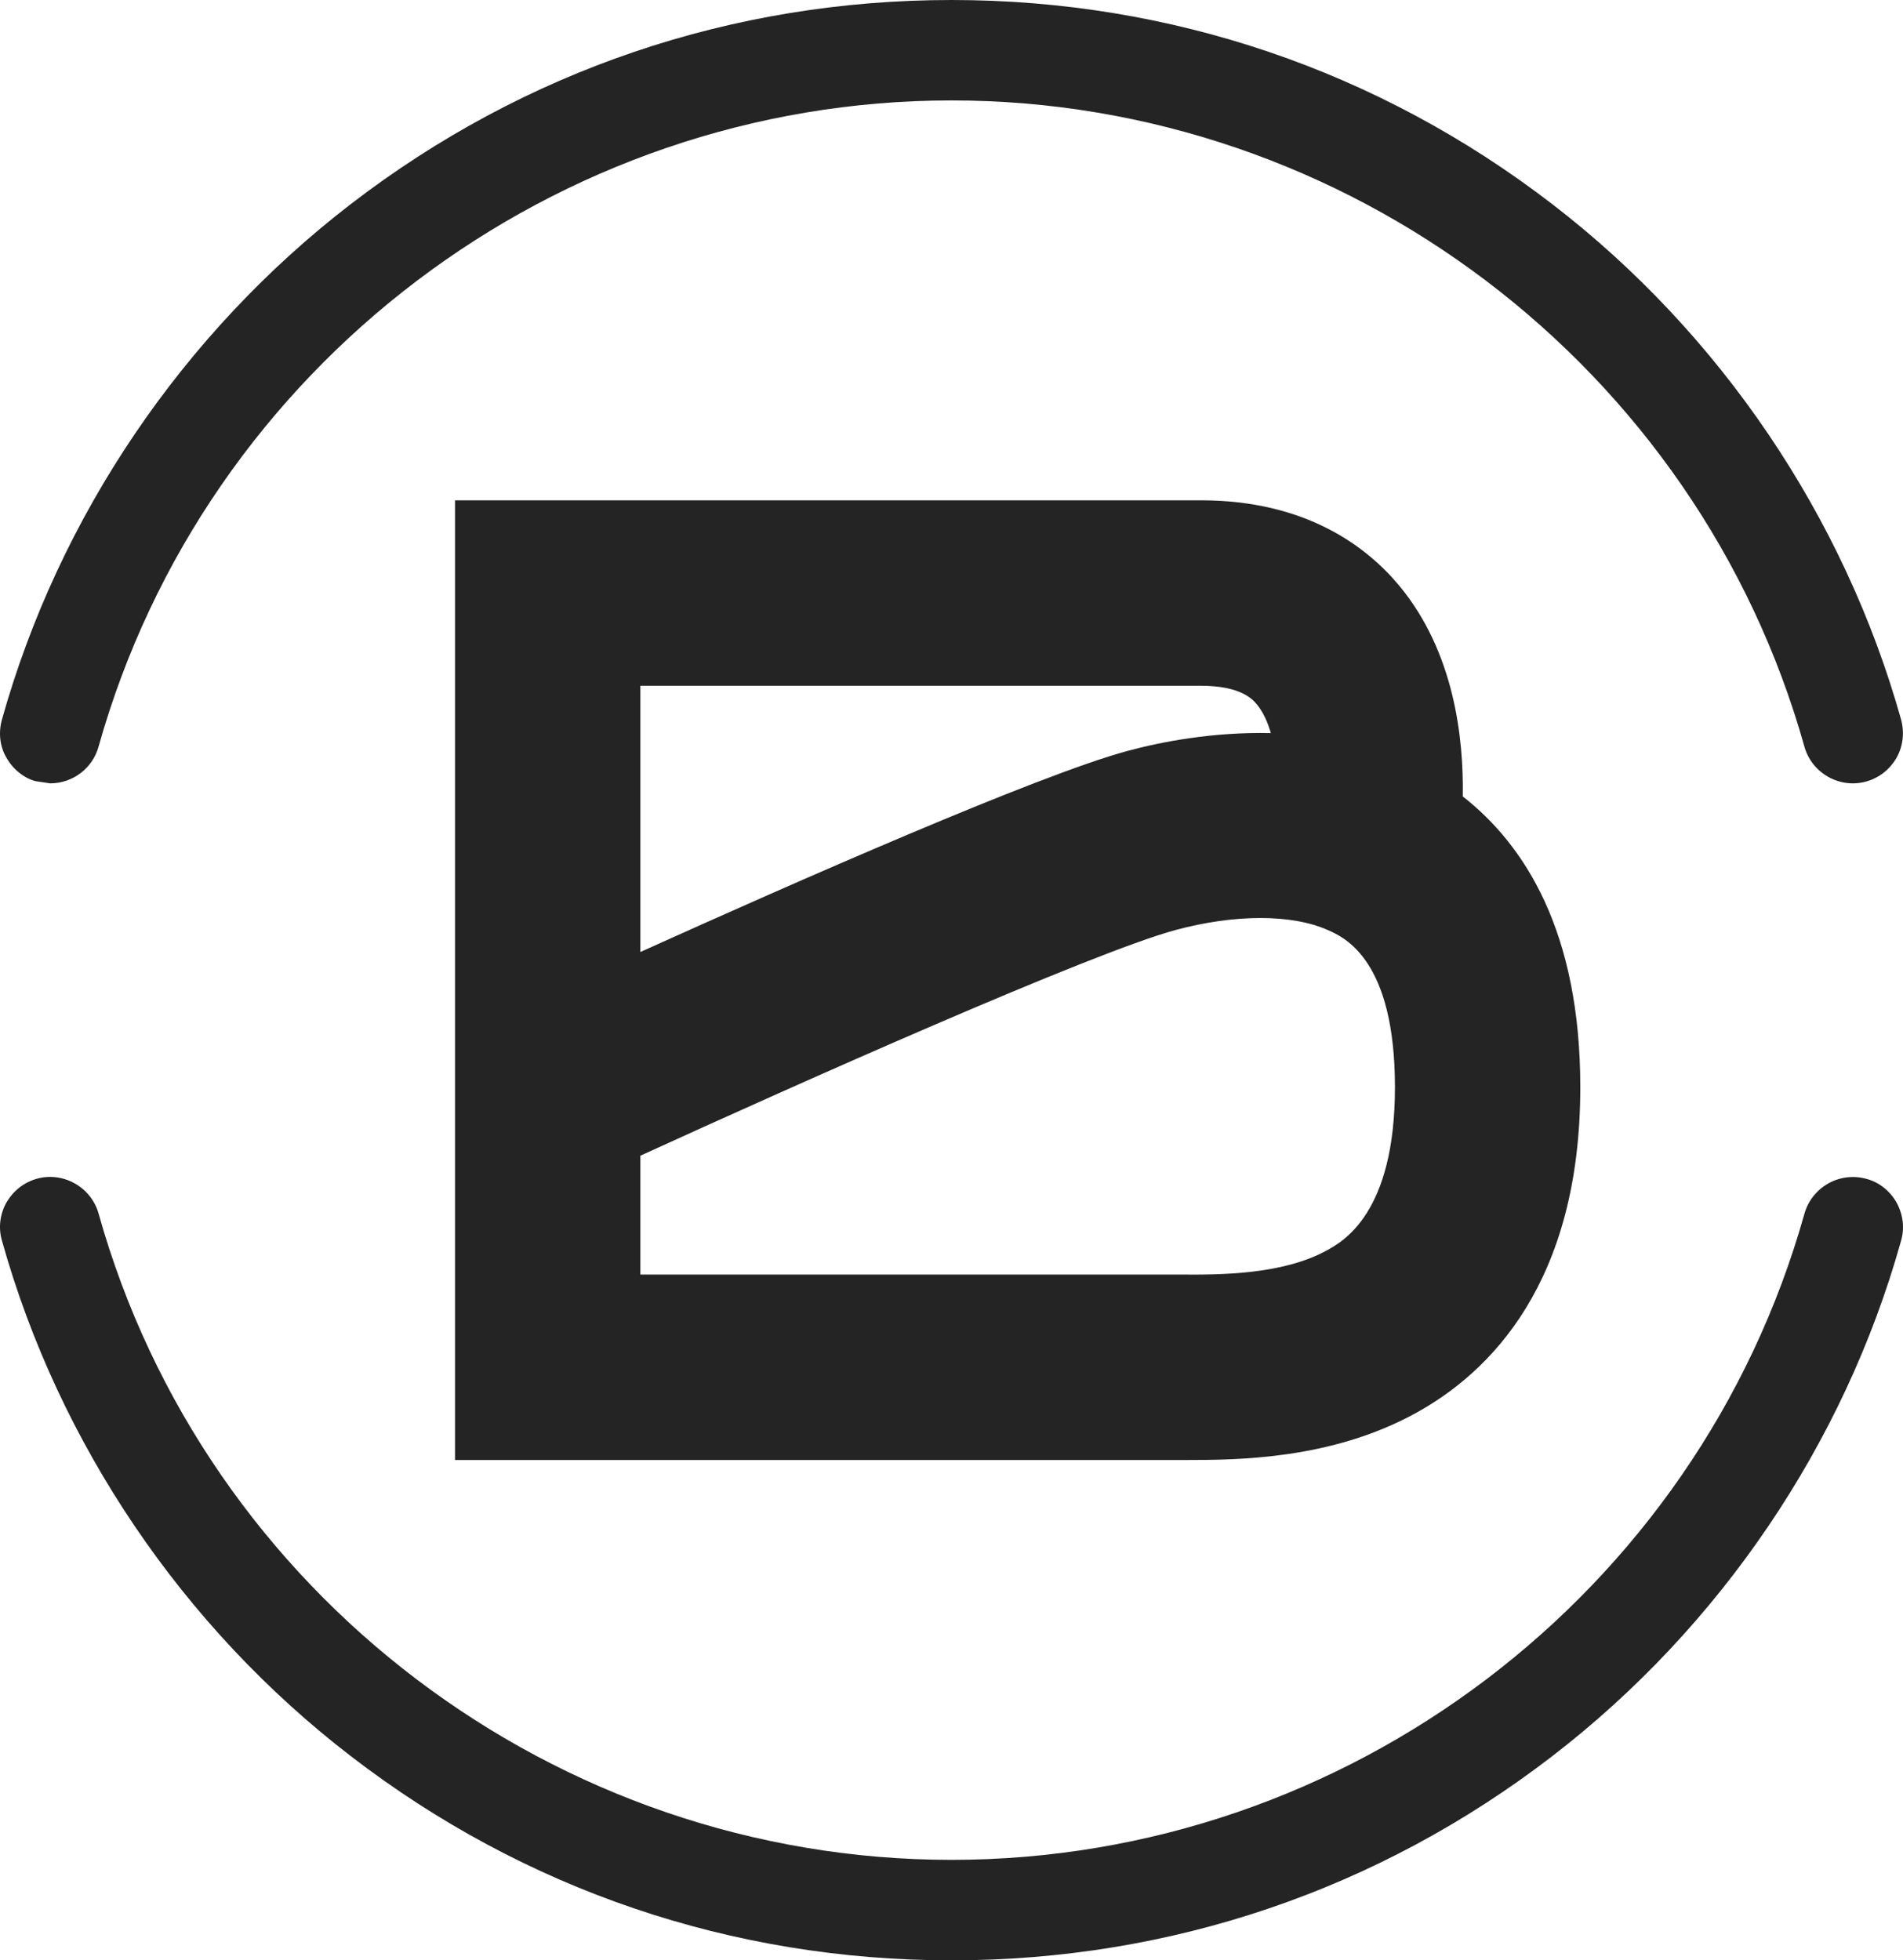
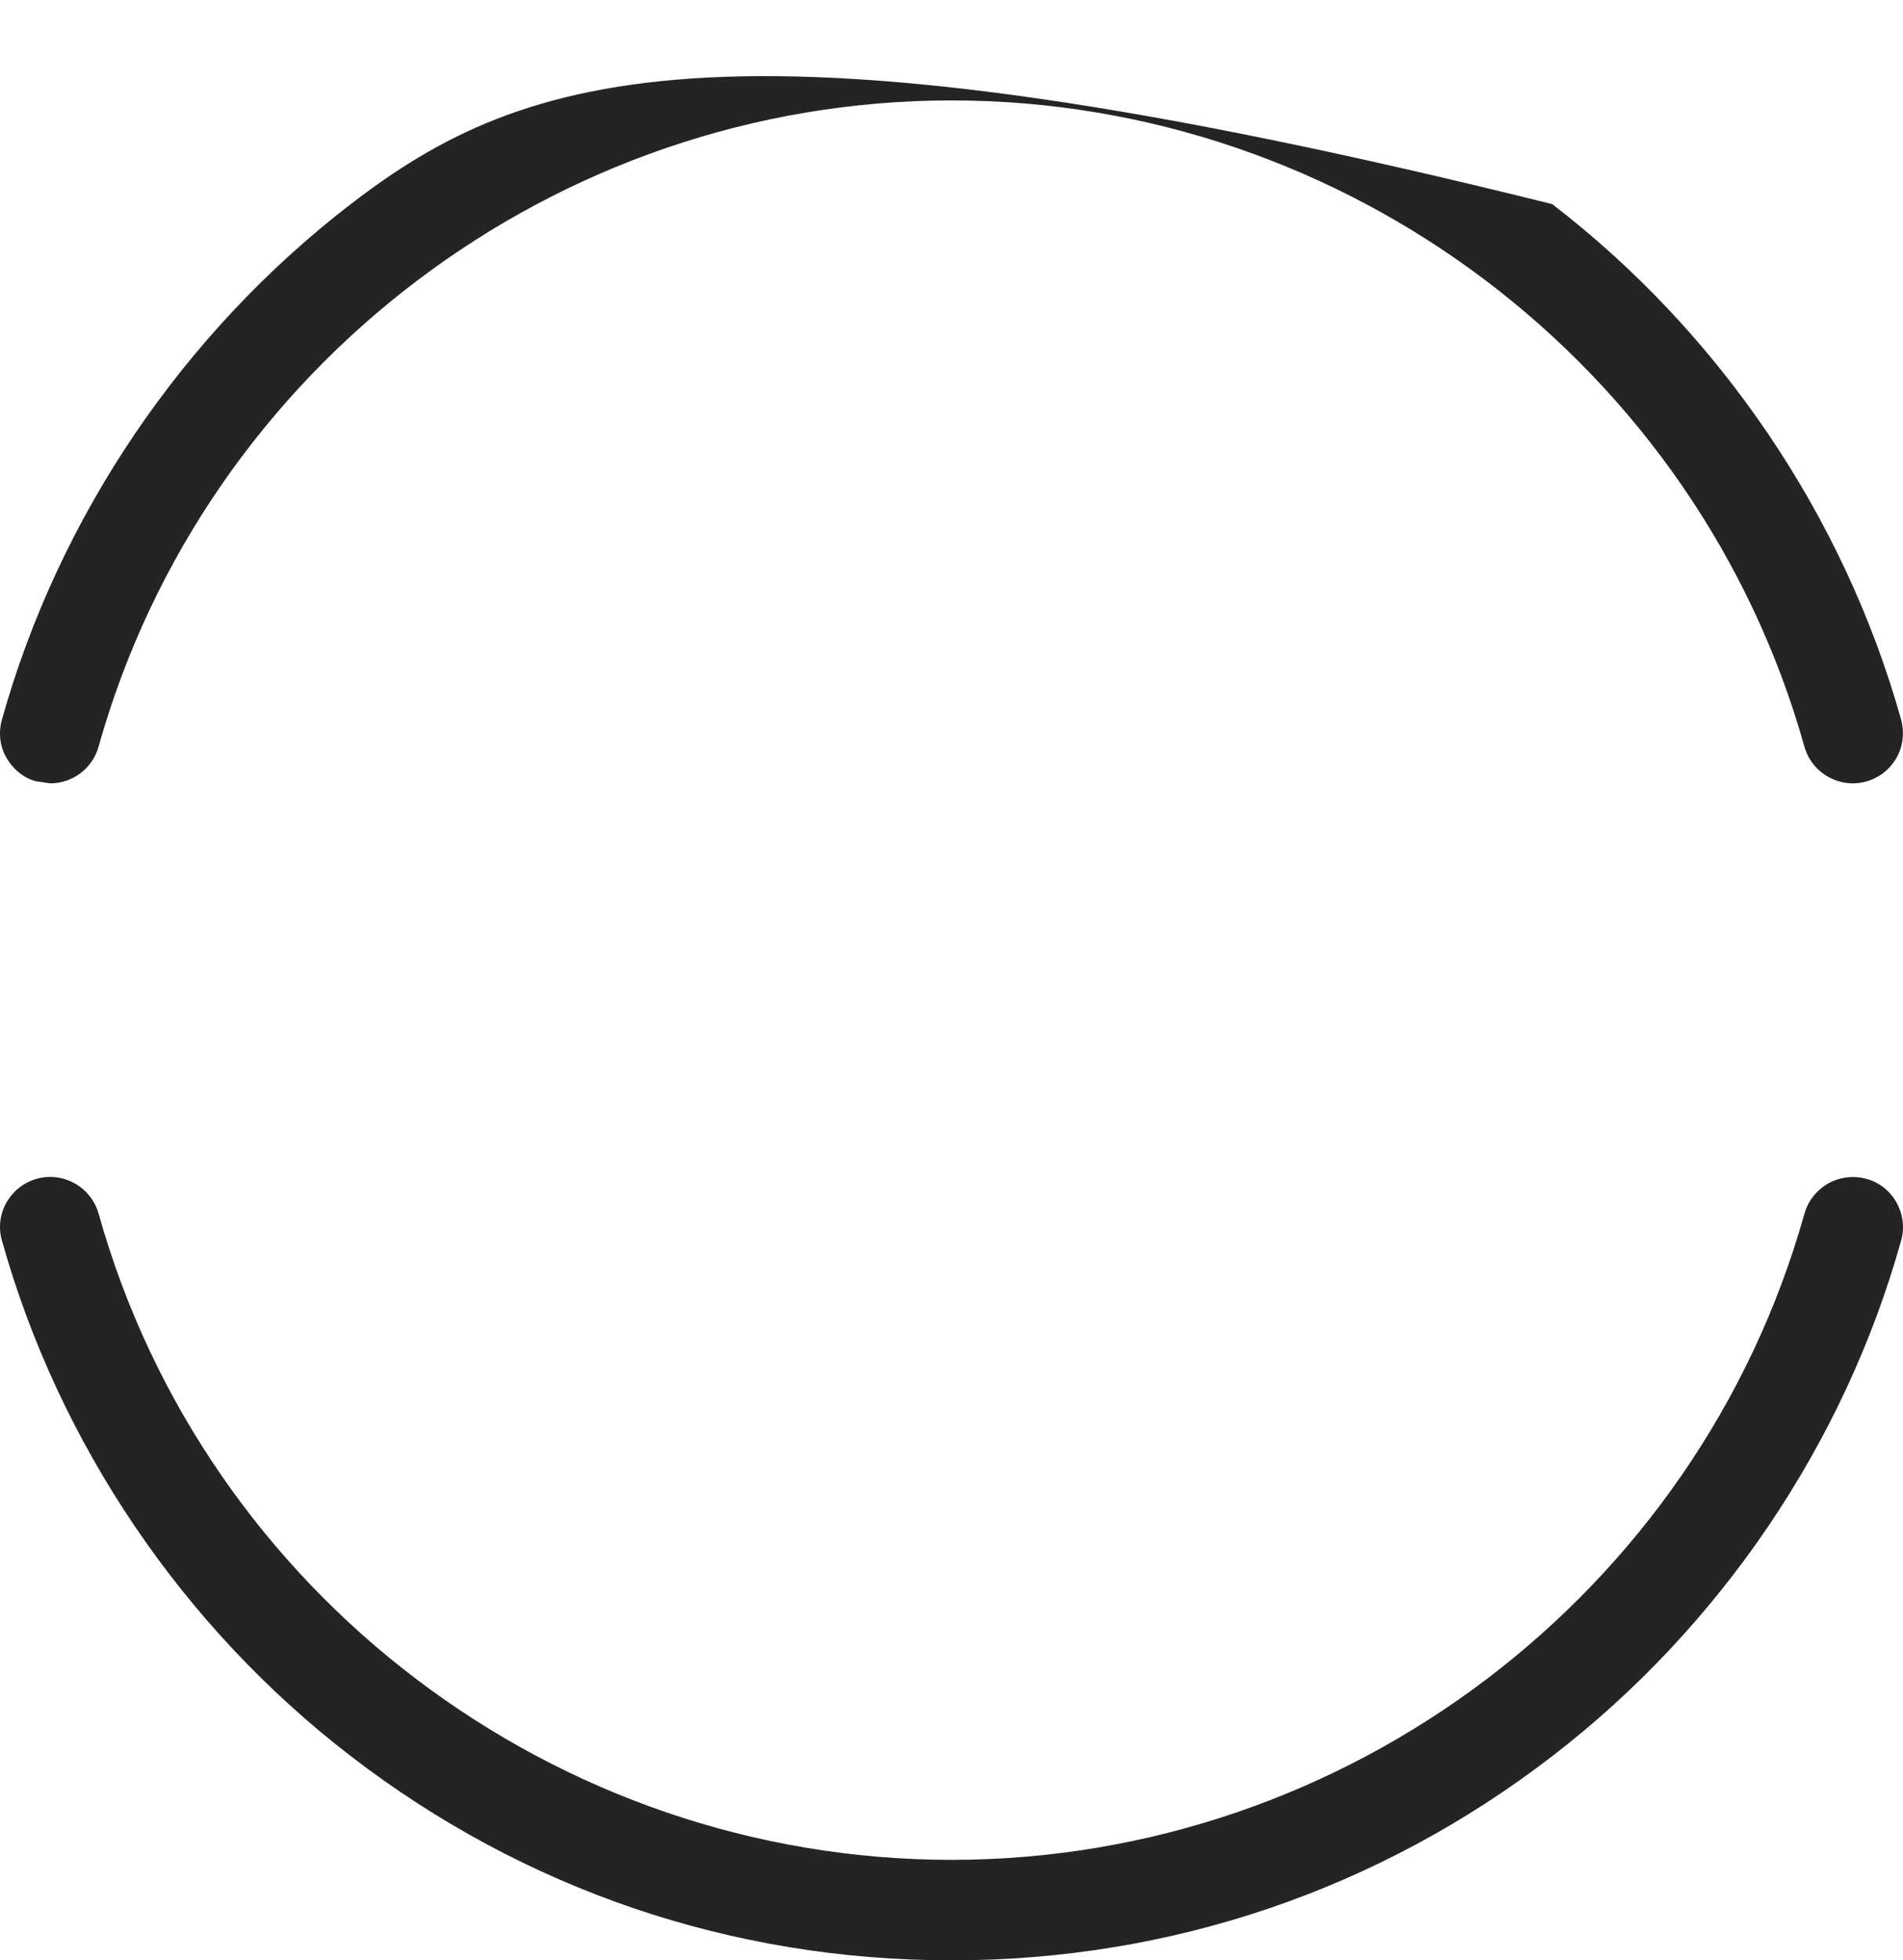
<svg xmlns="http://www.w3.org/2000/svg" version="1.1" width="497" height="512">
  <svg width="497" height="512" viewBox="0 0 497 512" fill="none">
-     <path d="M365.496 153.045C357.036 142.844 341.173 130.672 313.624 130.672H118.835V381.322H310.016C323.409 381.322 347.581 381.133 369.424 369.245C389.18 358.508 412.721 334.985 412.721 283.95C412.721 243.336 398.235 220.696 382.026 208.014C382.293 192.656 379.751 170.255 365.496 153.045ZM167.241 179.106H313.624C324.164 179.106 327.194 182.732 328.199 183.914C329.869 185.9 331.051 188.535 331.904 191.468C316.85 191.122 303.191 193.752 294.322 196.165C271.065 202.47 207.667 230.384 167.241 248.643V179.106ZM346.31 326.692C334.881 332.888 318.805 332.951 308.71 332.888H167.241V301.845C208.396 283.035 285.053 248.855 306.977 242.911C322.502 238.717 337.405 238.717 346.825 242.927C351.162 244.85 364.314 250.7 364.314 283.95C364.314 316.902 350.762 324.264 346.31 326.692Z" fill="#242424" />
-     <path d="M9.293 204.028L13.114 204.597C18.997 204.597 24.188 200.649 25.734 195.03C53.621 95.639 145.226 26.23 248.508 26.23C351.772 26.23 443.377 95.639 471.264 195.048C472.206 198.391 474.428 201.183 477.485 202.908C480.56 204.633 484.115 205.042 487.438 204.1C490.78 203.157 493.553 200.97 495.33 197.893C496.983 194.923 497.427 191.438 496.503 187.934C481.626 134.887 449.278 87.067 405.395 53.314C360.055 18.423 305.792 0 248.508 0C191.206 0 136.943 18.424 91.603 53.314C47.72 87.085 15.372 134.887 0.513 187.917C-0.464 191.367 -0.02 194.977 1.633 197.804C3.357 200.934 6.325 203.263 9.293 204.028Z" fill="#242424" />
+     <path d="M9.293 204.028L13.114 204.597C18.997 204.597 24.188 200.649 25.734 195.03C53.621 95.639 145.226 26.23 248.508 26.23C351.772 26.23 443.377 95.639 471.264 195.048C472.206 198.391 474.428 201.183 477.485 202.908C480.56 204.633 484.115 205.042 487.438 204.1C490.78 203.157 493.553 200.97 495.33 197.893C496.983 194.923 497.427 191.438 496.503 187.934C481.626 134.887 449.278 87.067 405.395 53.314C191.206 0 136.943 18.424 91.603 53.314C47.72 87.085 15.372 134.887 0.513 187.917C-0.464 191.367 -0.02 194.977 1.633 197.804C3.357 200.934 6.325 203.263 9.293 204.028Z" fill="#242424" />
    <path d="M495.296 314.036C493.518 310.942 490.657 308.737 487.529 307.919C484.241 306.958 480.597 307.367 477.54 309.057C474.483 310.764 472.19 313.645 471.266 316.97C443.379 416.344 351.792 485.752 248.509 485.752C145.209 485.752 53.604 416.344 25.771 317.041C24.864 313.698 22.589 310.799 19.532 309.092C16.529 307.385 12.885 306.905 9.561 307.883C6.22 308.825 3.447 311.013 1.617 314.178C-0.054 317.237 -0.445 320.776 0.515 324.048C15.373 377.096 47.721 424.915 91.622 458.668C136.945 493.559 191.19 512 248.51 512C305.812 512 360.057 493.576 405.379 458.686C449.28 424.915 481.628 377.096 496.433 324.279C497.464 320.9 497.091 317.308 495.296 314.036Z" fill="#242424" />
  </svg>
  <style>@media (prefers-color-scheme: light) { :root { filter: none; } }
@media (prefers-color-scheme: dark) { :root { filter: none; } }
</style>
</svg>